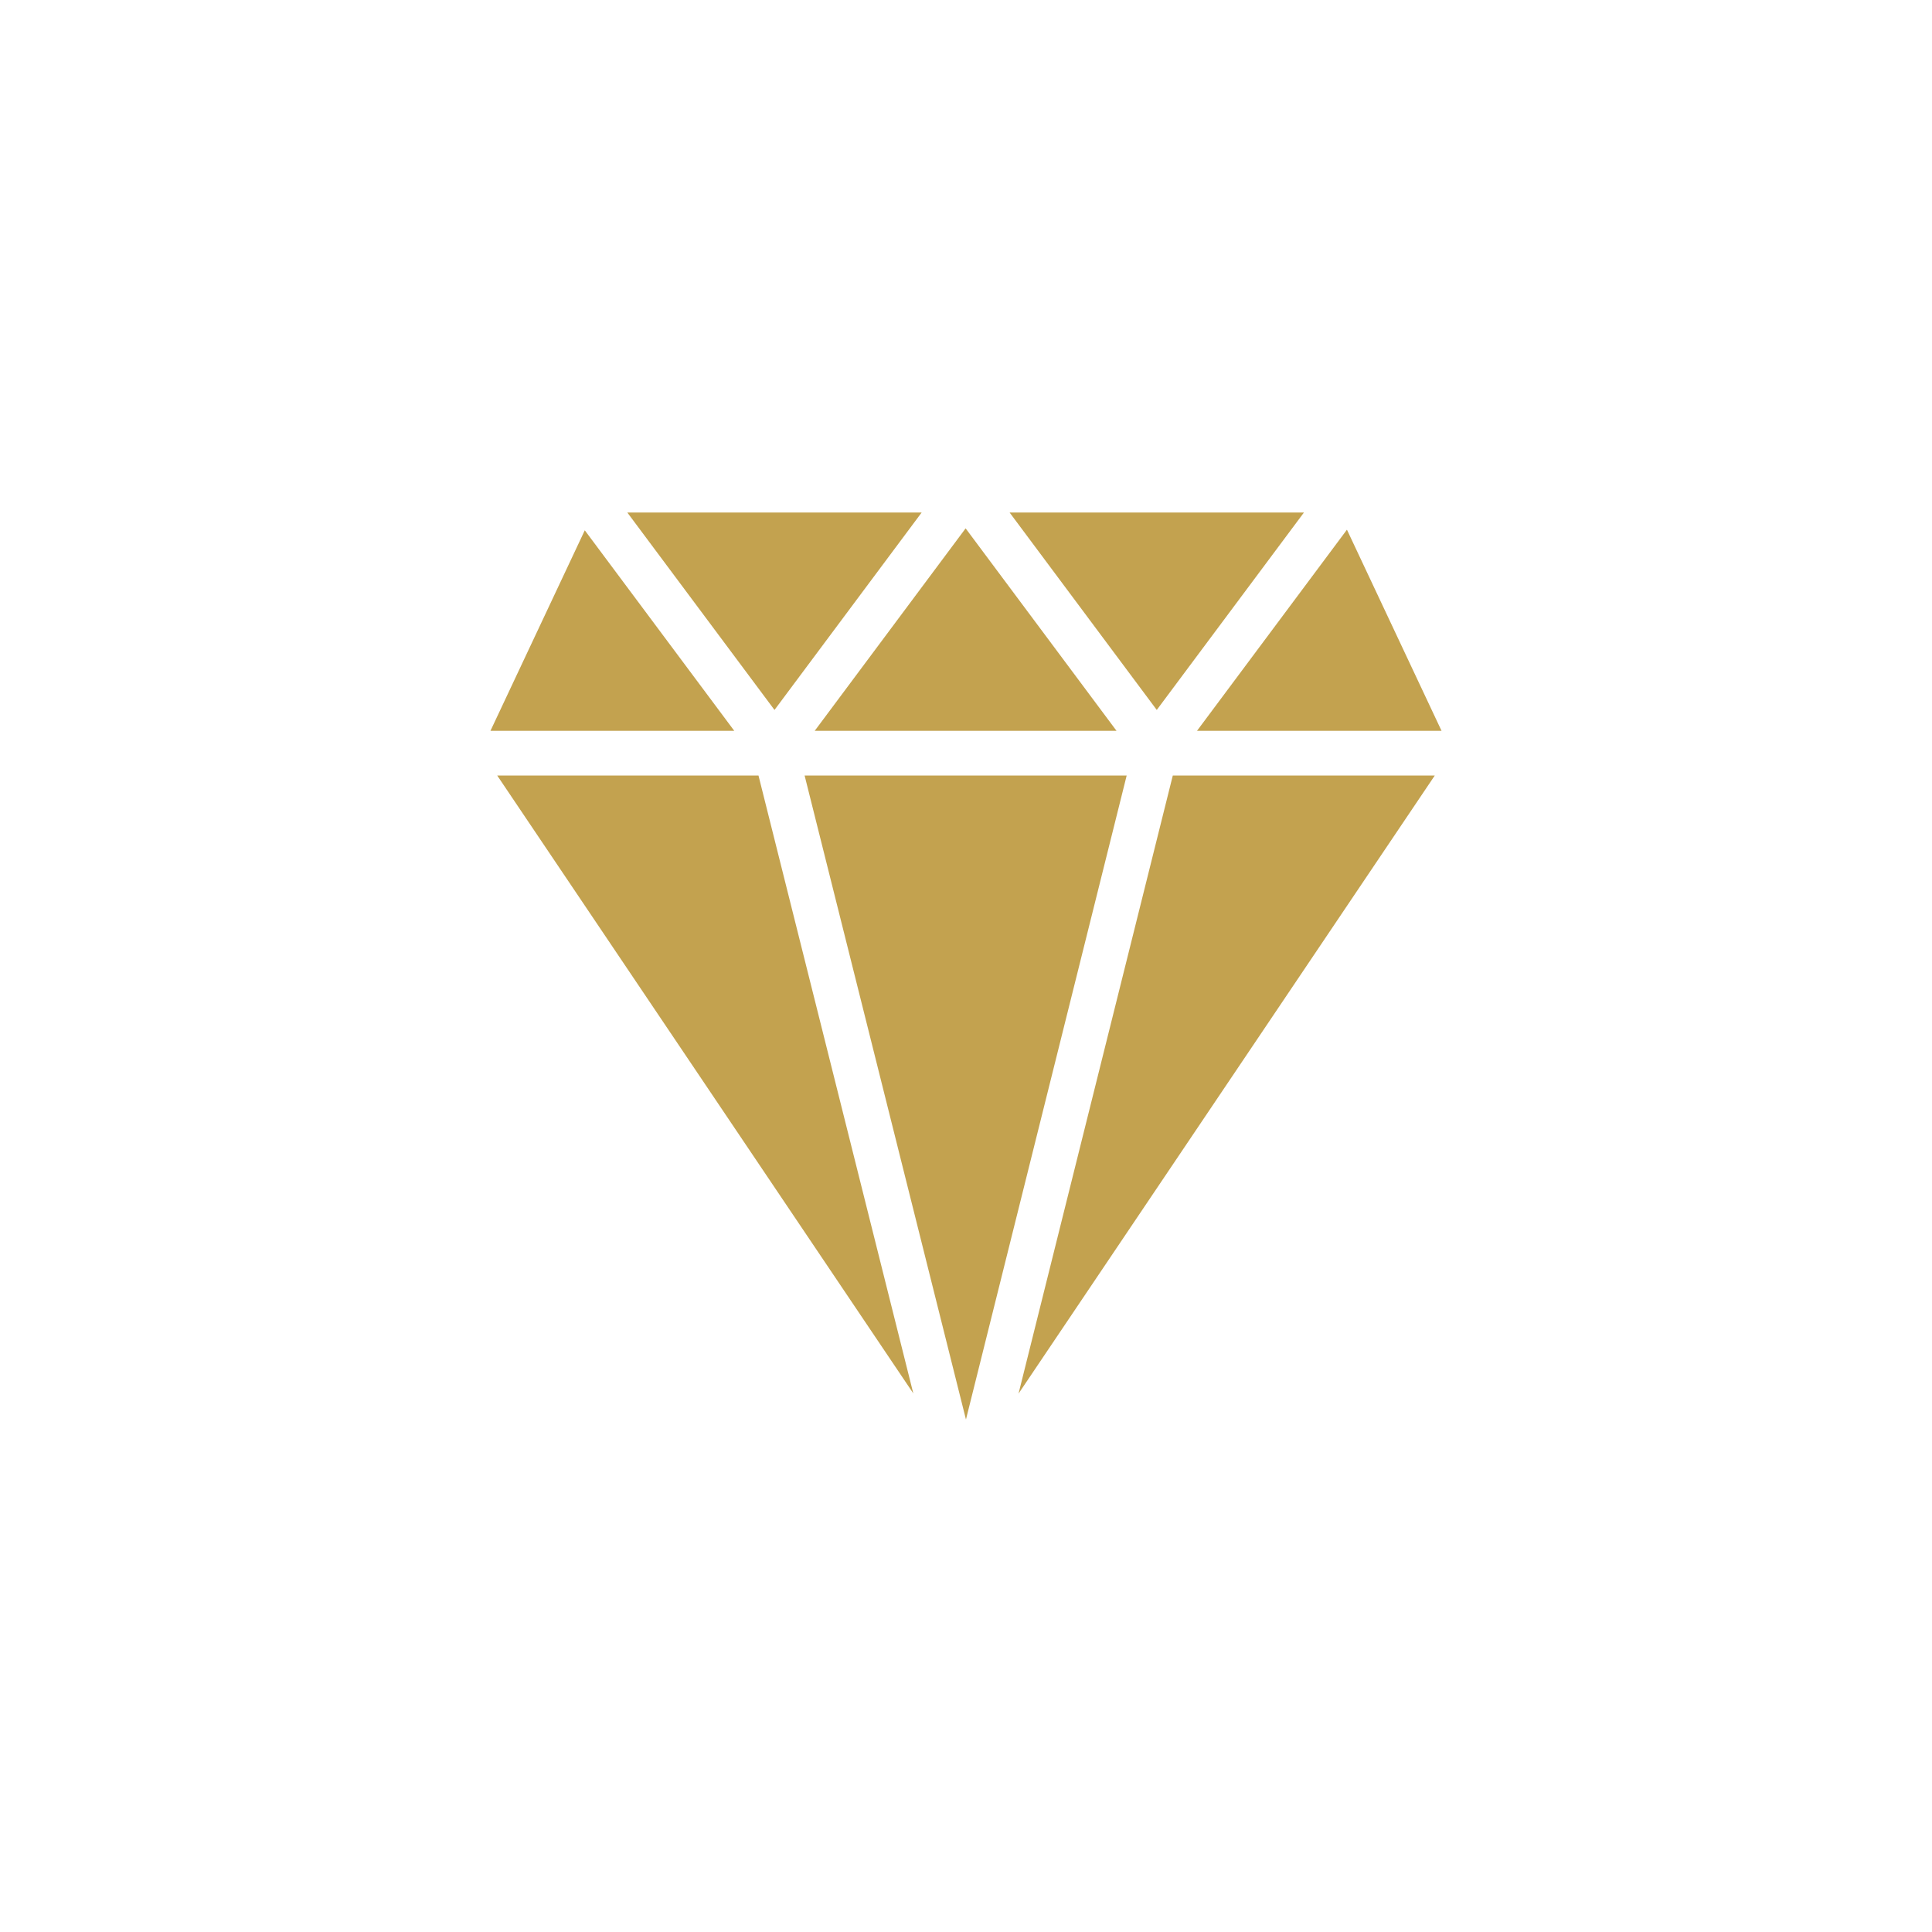
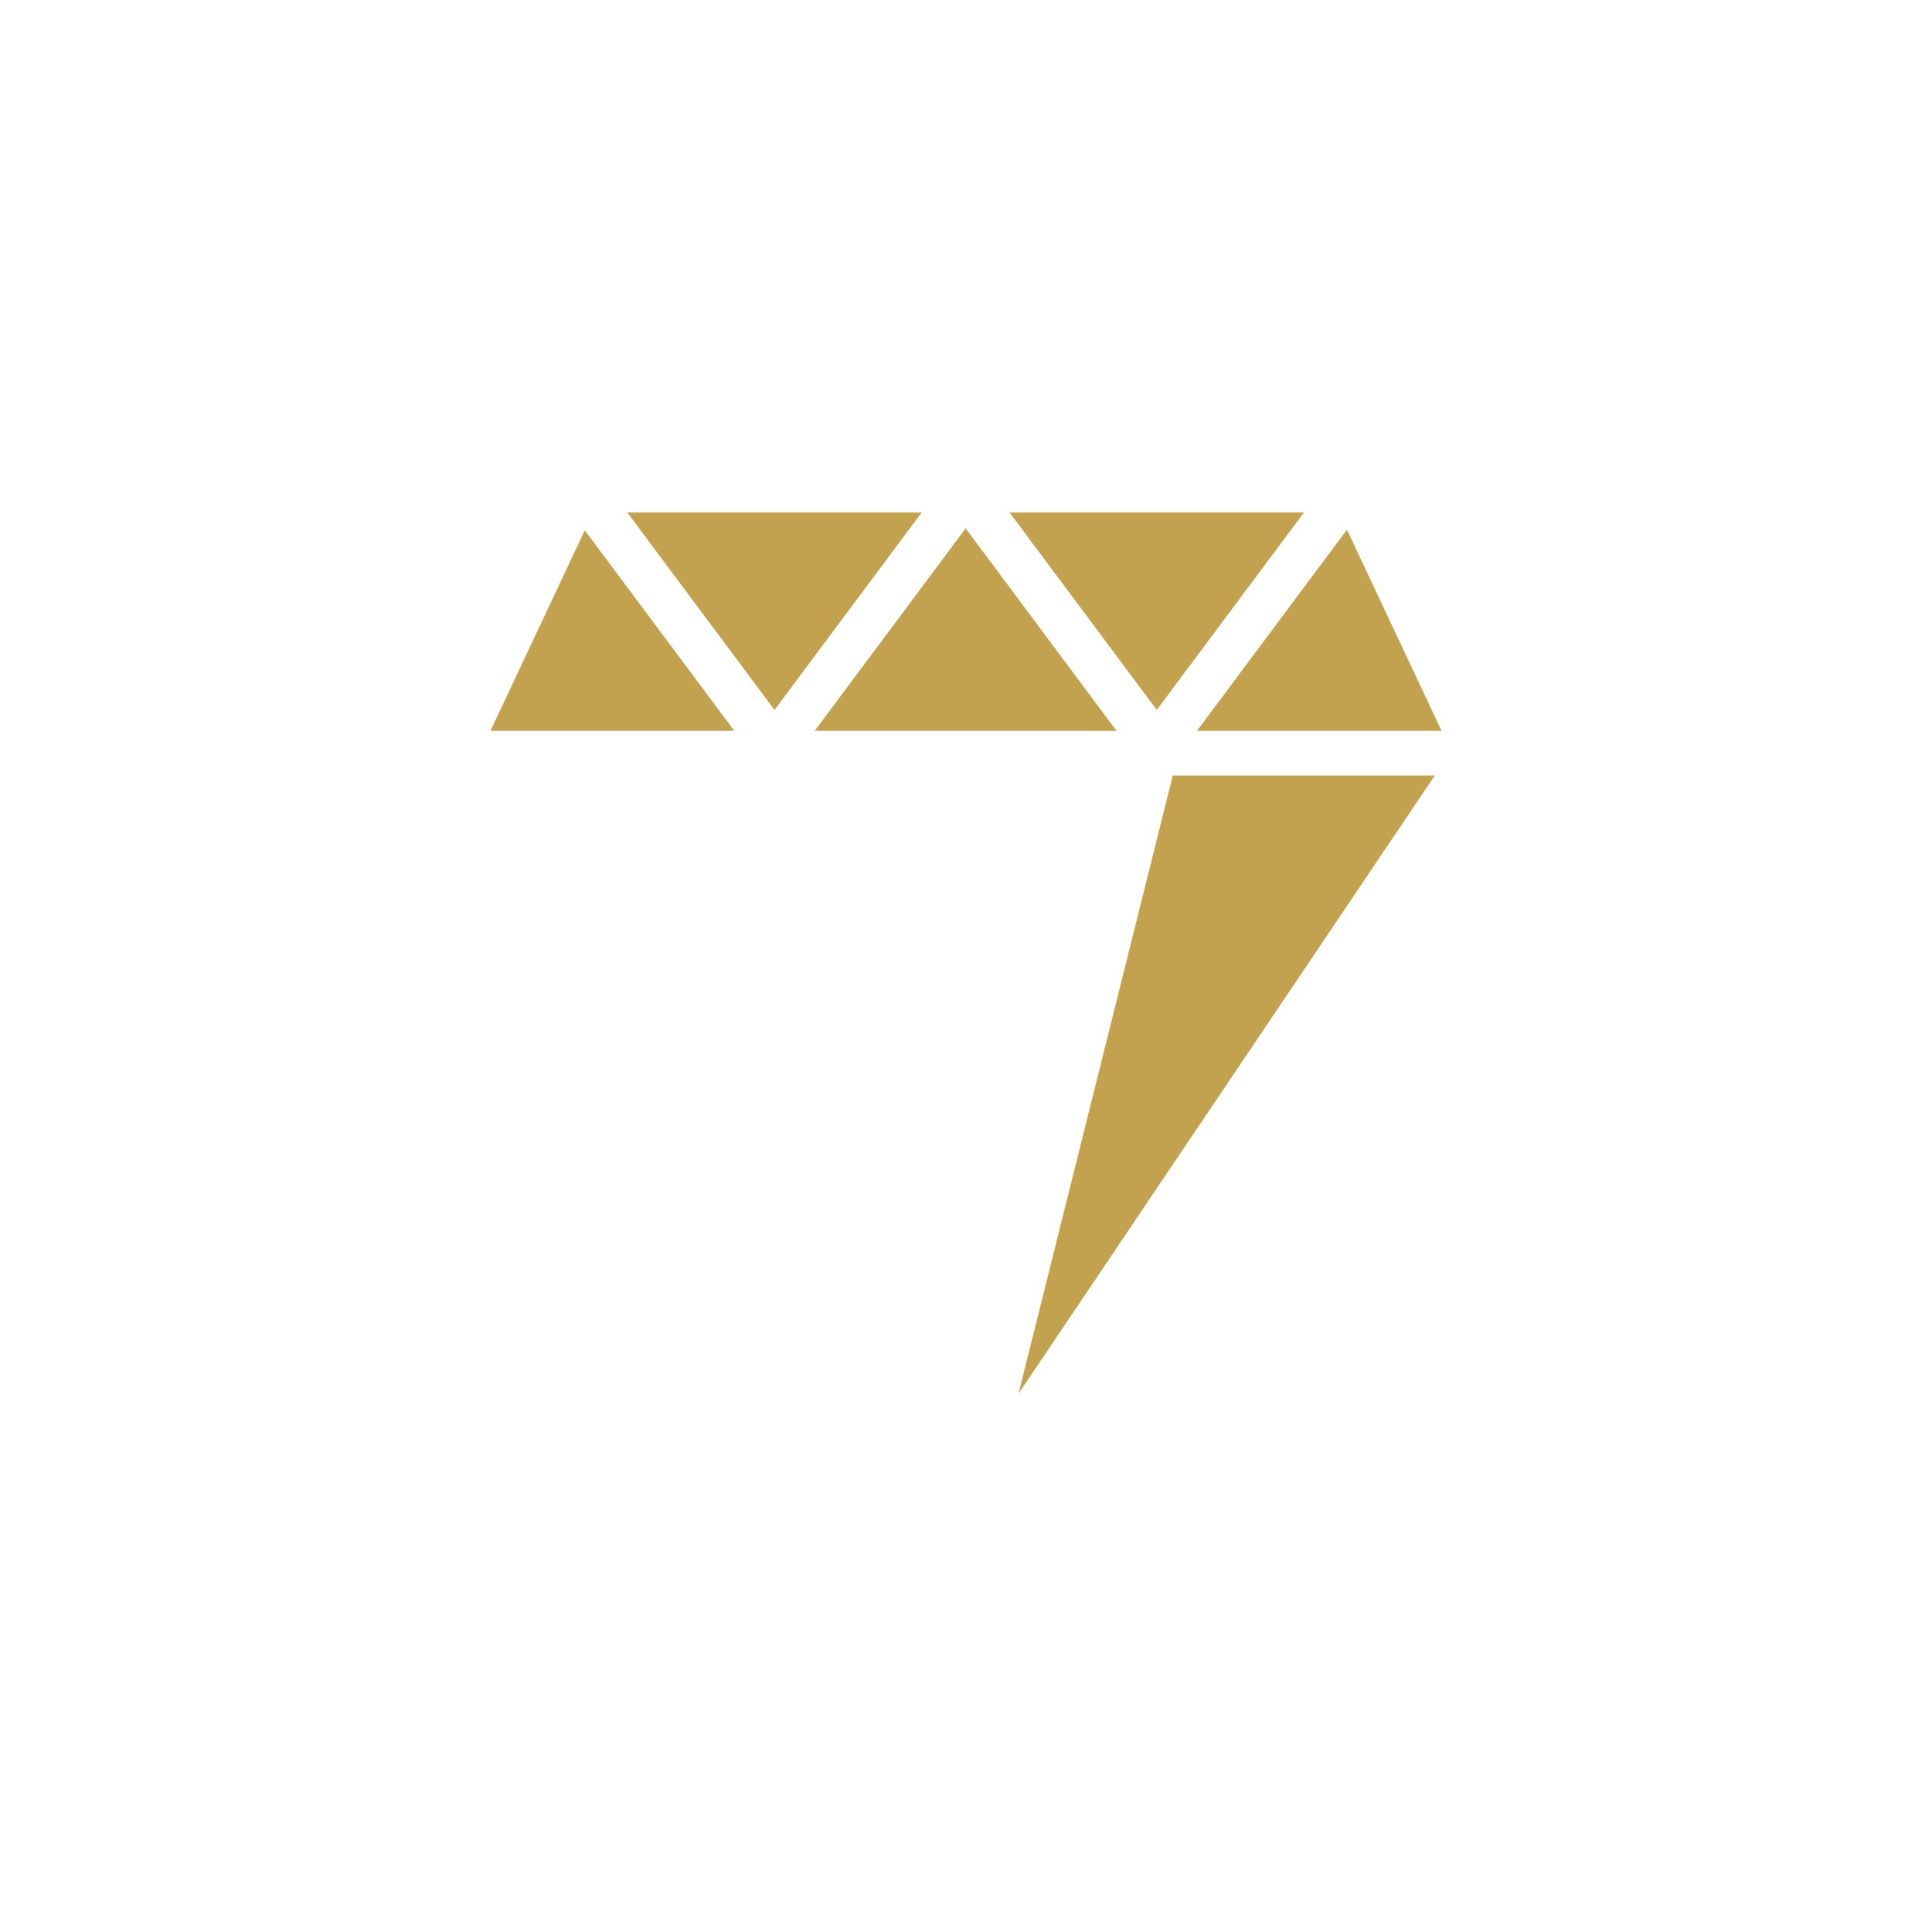
<svg xmlns="http://www.w3.org/2000/svg" version="1.1" x="0px" y="0px" viewBox="-20 -20 92 92" style="enable-background:new 0 0 52 52;" xml:space="preserve" data-icon="true" fill="#C3A24F">
  <g>
    <polygon points="28.076,4.405 35.084,13.807 42.093,4.405" />
    <polygon points="16.881,13.807 23.889,4.405 9.872,4.405" />
-     <polygon points="23.491,46.353 16.119,16.931 3.678,16.931" />
-     <polygon points="33.651,16.931 18.315,16.931 25.998,47.595" />
    <polygon points="18.796,14.801 33.168,14.801 25.982,5.16" />
    <polygon points="14.965,14.801 7.847,5.253 3.355,14.801" />
    <polygon points="37,14.801 48.645,14.801 44.14,5.223" />
    <polygon points="35.847,16.931 28.501,46.364 48.322,16.931" />
  </g>
</svg>